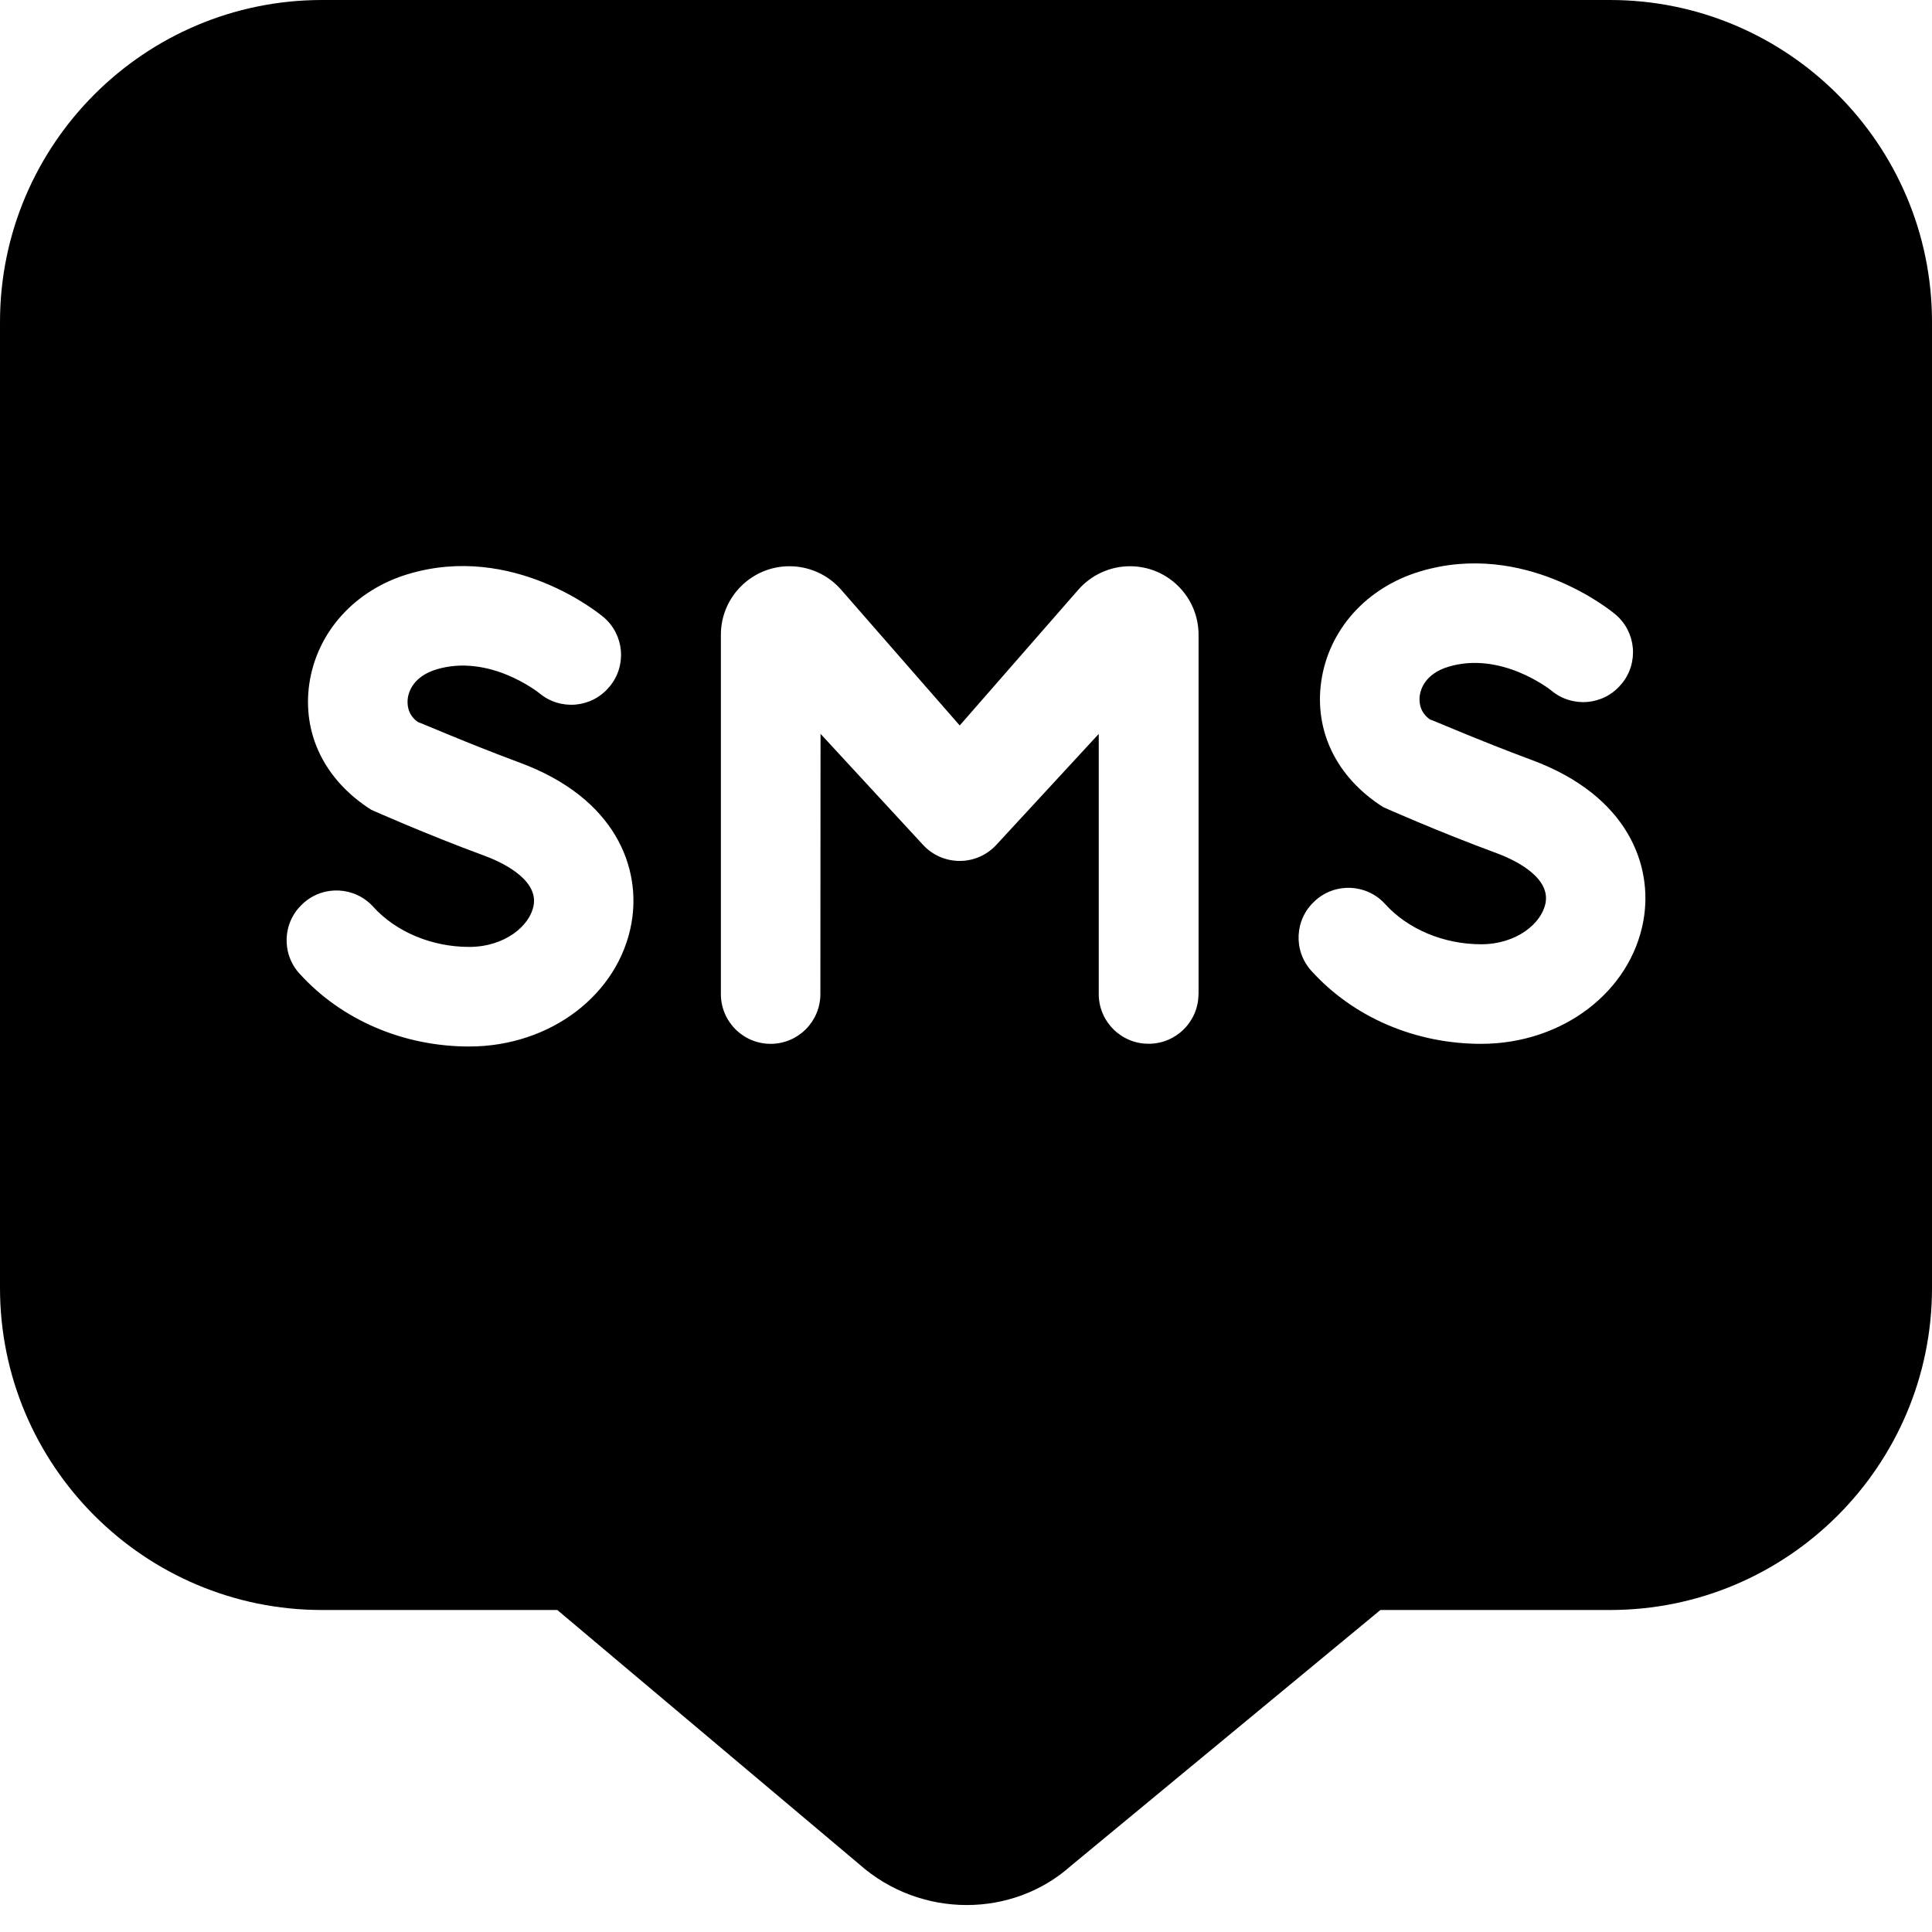
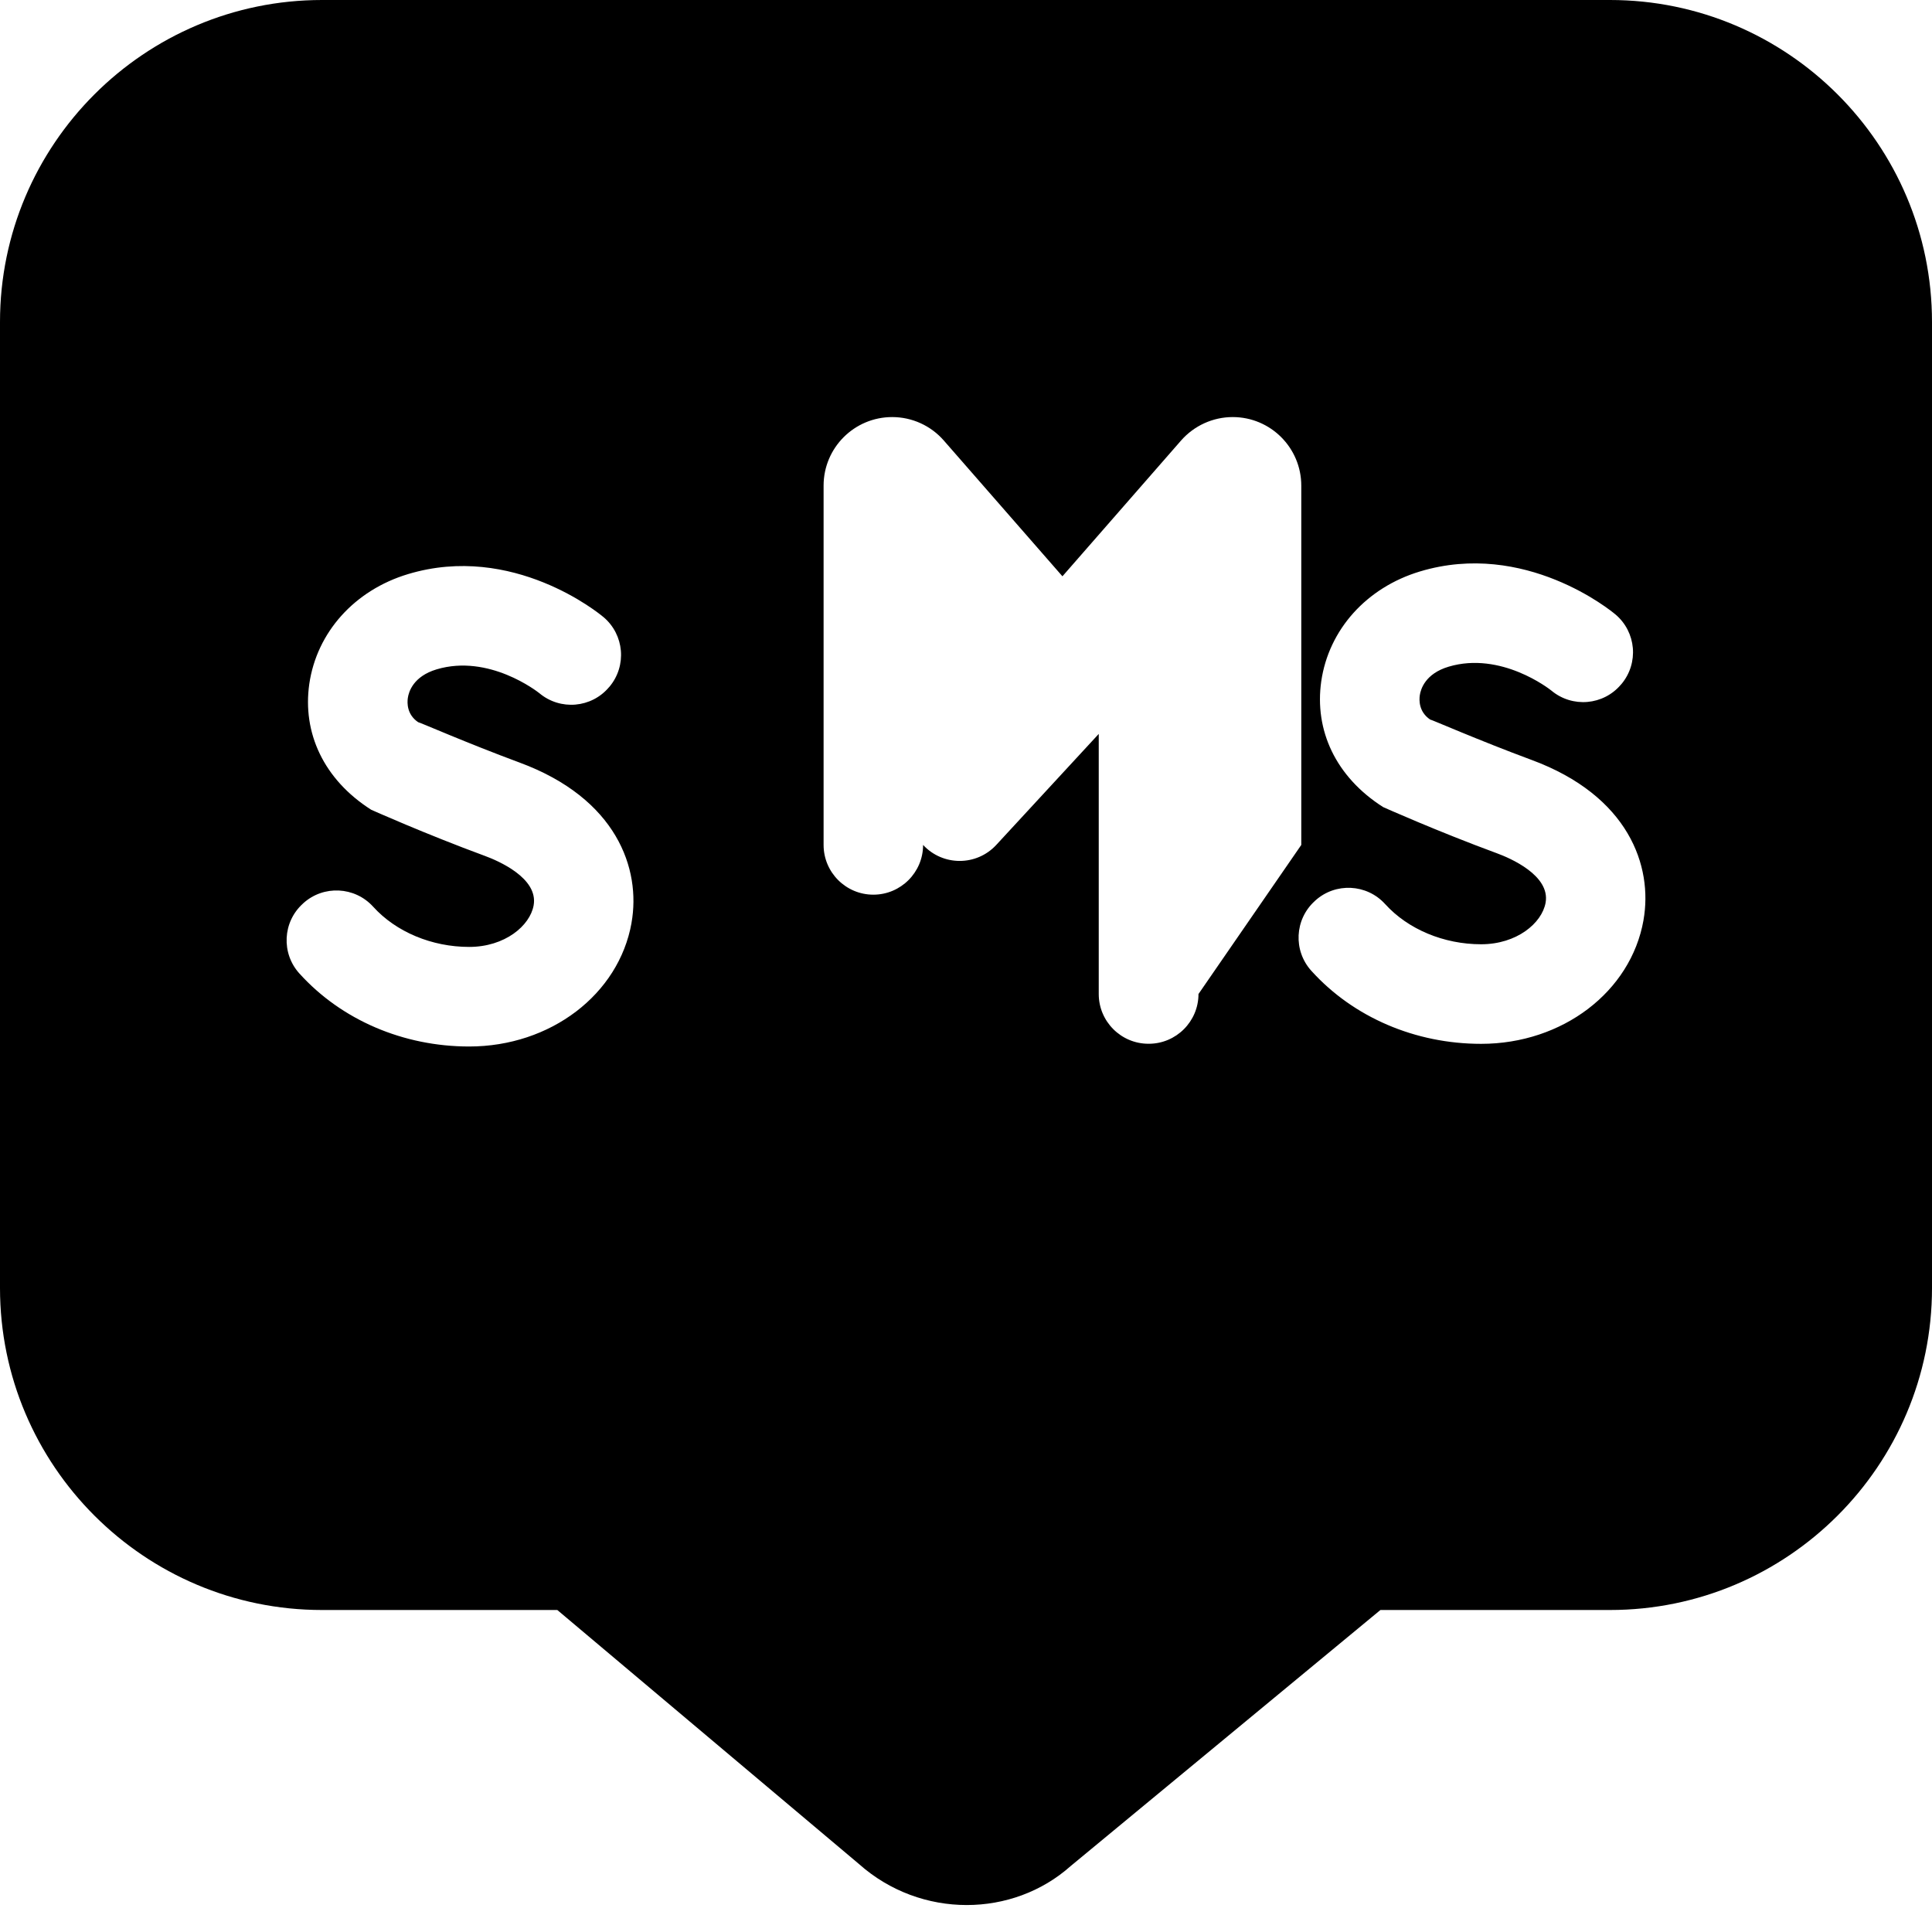
<svg xmlns="http://www.w3.org/2000/svg" id="Layer_1" data-name="Layer 1" viewBox="0 0 24 24" width="512" height="512">
-   <path d="m20,0H4C1.794,0,0,1.794,0,4v12c0,2.206,1.794,4,4,4h2.923l3.748,3.156c.382.34.862.509,1.338.509.467,0,.931-.163,1.292-.485l3.847-3.18h2.852c2.206,0,4-1.794,4-4V4c0-2.206-1.794-4-4-4ZM7.845,11.465c-.158.889-1.007,1.535-2.017,1.535-.817,0-1.585-.329-2.106-.904l-.002-.002c-.228-.251-.21-.64.042-.868l.005-.005c.251-.228.64-.209.868.042l.002.002c.283.312.728.498,1.191.498.443,0,.755-.262.801-.516.061-.341-.446-.556-.604-.614-.744-.274-1.414-.574-1.414-.574-.593-.378-.855-.958-.769-1.562.093-.642.562-1.165,1.226-1.365,1.303-.393,2.381.493,2.425.531l.003.002c.26.219.293.606.075.866l-.005.005c-.218.26-.606.293-.866.075-.025-.02-.626-.49-1.276-.296-.29.087-.347.279-.358.357-.008.058-.013.203.128.299.016,0,.607.26,1.258.501,1.209.446,1.512,1.321,1.393,1.991Zm7.043.883c0,.341-.277.618-.618.618h-.003c-.341,0-.618-.277-.618-.618v-3.231l-1.273,1.379c-.245.265-.664.265-.909,0l-1.274-1.38-.002,3.233c0,.341-.277.618-.618.618s-.618-.277-.618-.618v-4.463c0-.471.382-.852.852-.852.246,0,.48.106.642.292l1.473,1.686,1.473-1.686c.162-.185.396-.292.642-.292.471,0,.852.382.852.852v4.463Zm5.528-.916c-.158.889-1.007,1.535-2.017,1.535-.817,0-1.585-.329-2.106-.904l-.002-.002c-.228-.251-.21-.64.042-.868l.005-.005c.251-.228.64-.209.868.042l.002.002c.283.312.728.498,1.191.498.443,0,.755-.262.801-.516.061-.341-.446-.556-.604-.614-.744-.274-1.414-.574-1.414-.574-.593-.378-.855-.958-.769-1.562.093-.642.562-1.165,1.226-1.365,1.303-.393,2.381.493,2.425.531l.003.002c.26.219.293.606.075.866l-.005.005c-.218.26-.606.293-.866.075-.025-.02-.626-.49-1.276-.296-.29.087-.347.279-.358.357-.008.058-.013.203.128.299.015,0,.607.26,1.258.501,1.209.446,1.512,1.321,1.393,1.991Z" />
+   <path d="m20,0H4C1.794,0,0,1.794,0,4v12c0,2.206,1.794,4,4,4h2.923l3.748,3.156c.382.34.862.509,1.338.509.467,0,.931-.163,1.292-.485l3.847-3.18h2.852c2.206,0,4-1.794,4-4V4c0-2.206-1.794-4-4-4ZM7.845,11.465c-.158.889-1.007,1.535-2.017,1.535-.817,0-1.585-.329-2.106-.904l-.002-.002c-.228-.251-.21-.64.042-.868l.005-.005c.251-.228.64-.209.868.042l.002.002c.283.312.728.498,1.191.498.443,0,.755-.262.801-.516.061-.341-.446-.556-.604-.614-.744-.274-1.414-.574-1.414-.574-.593-.378-.855-.958-.769-1.562.093-.642.562-1.165,1.226-1.365,1.303-.393,2.381.493,2.425.531l.003.002c.26.219.293.606.075.866l-.005.005c-.218.26-.606.293-.866.075-.025-.02-.626-.49-1.276-.296-.29.087-.347.279-.358.357-.008.058-.013.203.128.299.016,0,.607.26,1.258.501,1.209.446,1.512,1.321,1.393,1.991Zm7.043.883c0,.341-.277.618-.618.618h-.003c-.341,0-.618-.277-.618-.618v-3.231l-1.273,1.379c-.245.265-.664.265-.909,0c0,.341-.277.618-.618.618s-.618-.277-.618-.618v-4.463c0-.471.382-.852.852-.852.246,0,.48.106.642.292l1.473,1.686,1.473-1.686c.162-.185.396-.292.642-.292.471,0,.852.382.852.852v4.463Zm5.528-.916c-.158.889-1.007,1.535-2.017,1.535-.817,0-1.585-.329-2.106-.904l-.002-.002c-.228-.251-.21-.64.042-.868l.005-.005c.251-.228.64-.209.868.042l.002.002c.283.312.728.498,1.191.498.443,0,.755-.262.801-.516.061-.341-.446-.556-.604-.614-.744-.274-1.414-.574-1.414-.574-.593-.378-.855-.958-.769-1.562.093-.642.562-1.165,1.226-1.365,1.303-.393,2.381.493,2.425.531l.003.002c.26.219.293.606.075.866l-.005.005c-.218.26-.606.293-.866.075-.025-.02-.626-.49-1.276-.296-.29.087-.347.279-.358.357-.008.058-.013.203.128.299.015,0,.607.26,1.258.501,1.209.446,1.512,1.321,1.393,1.991Z" />
</svg>